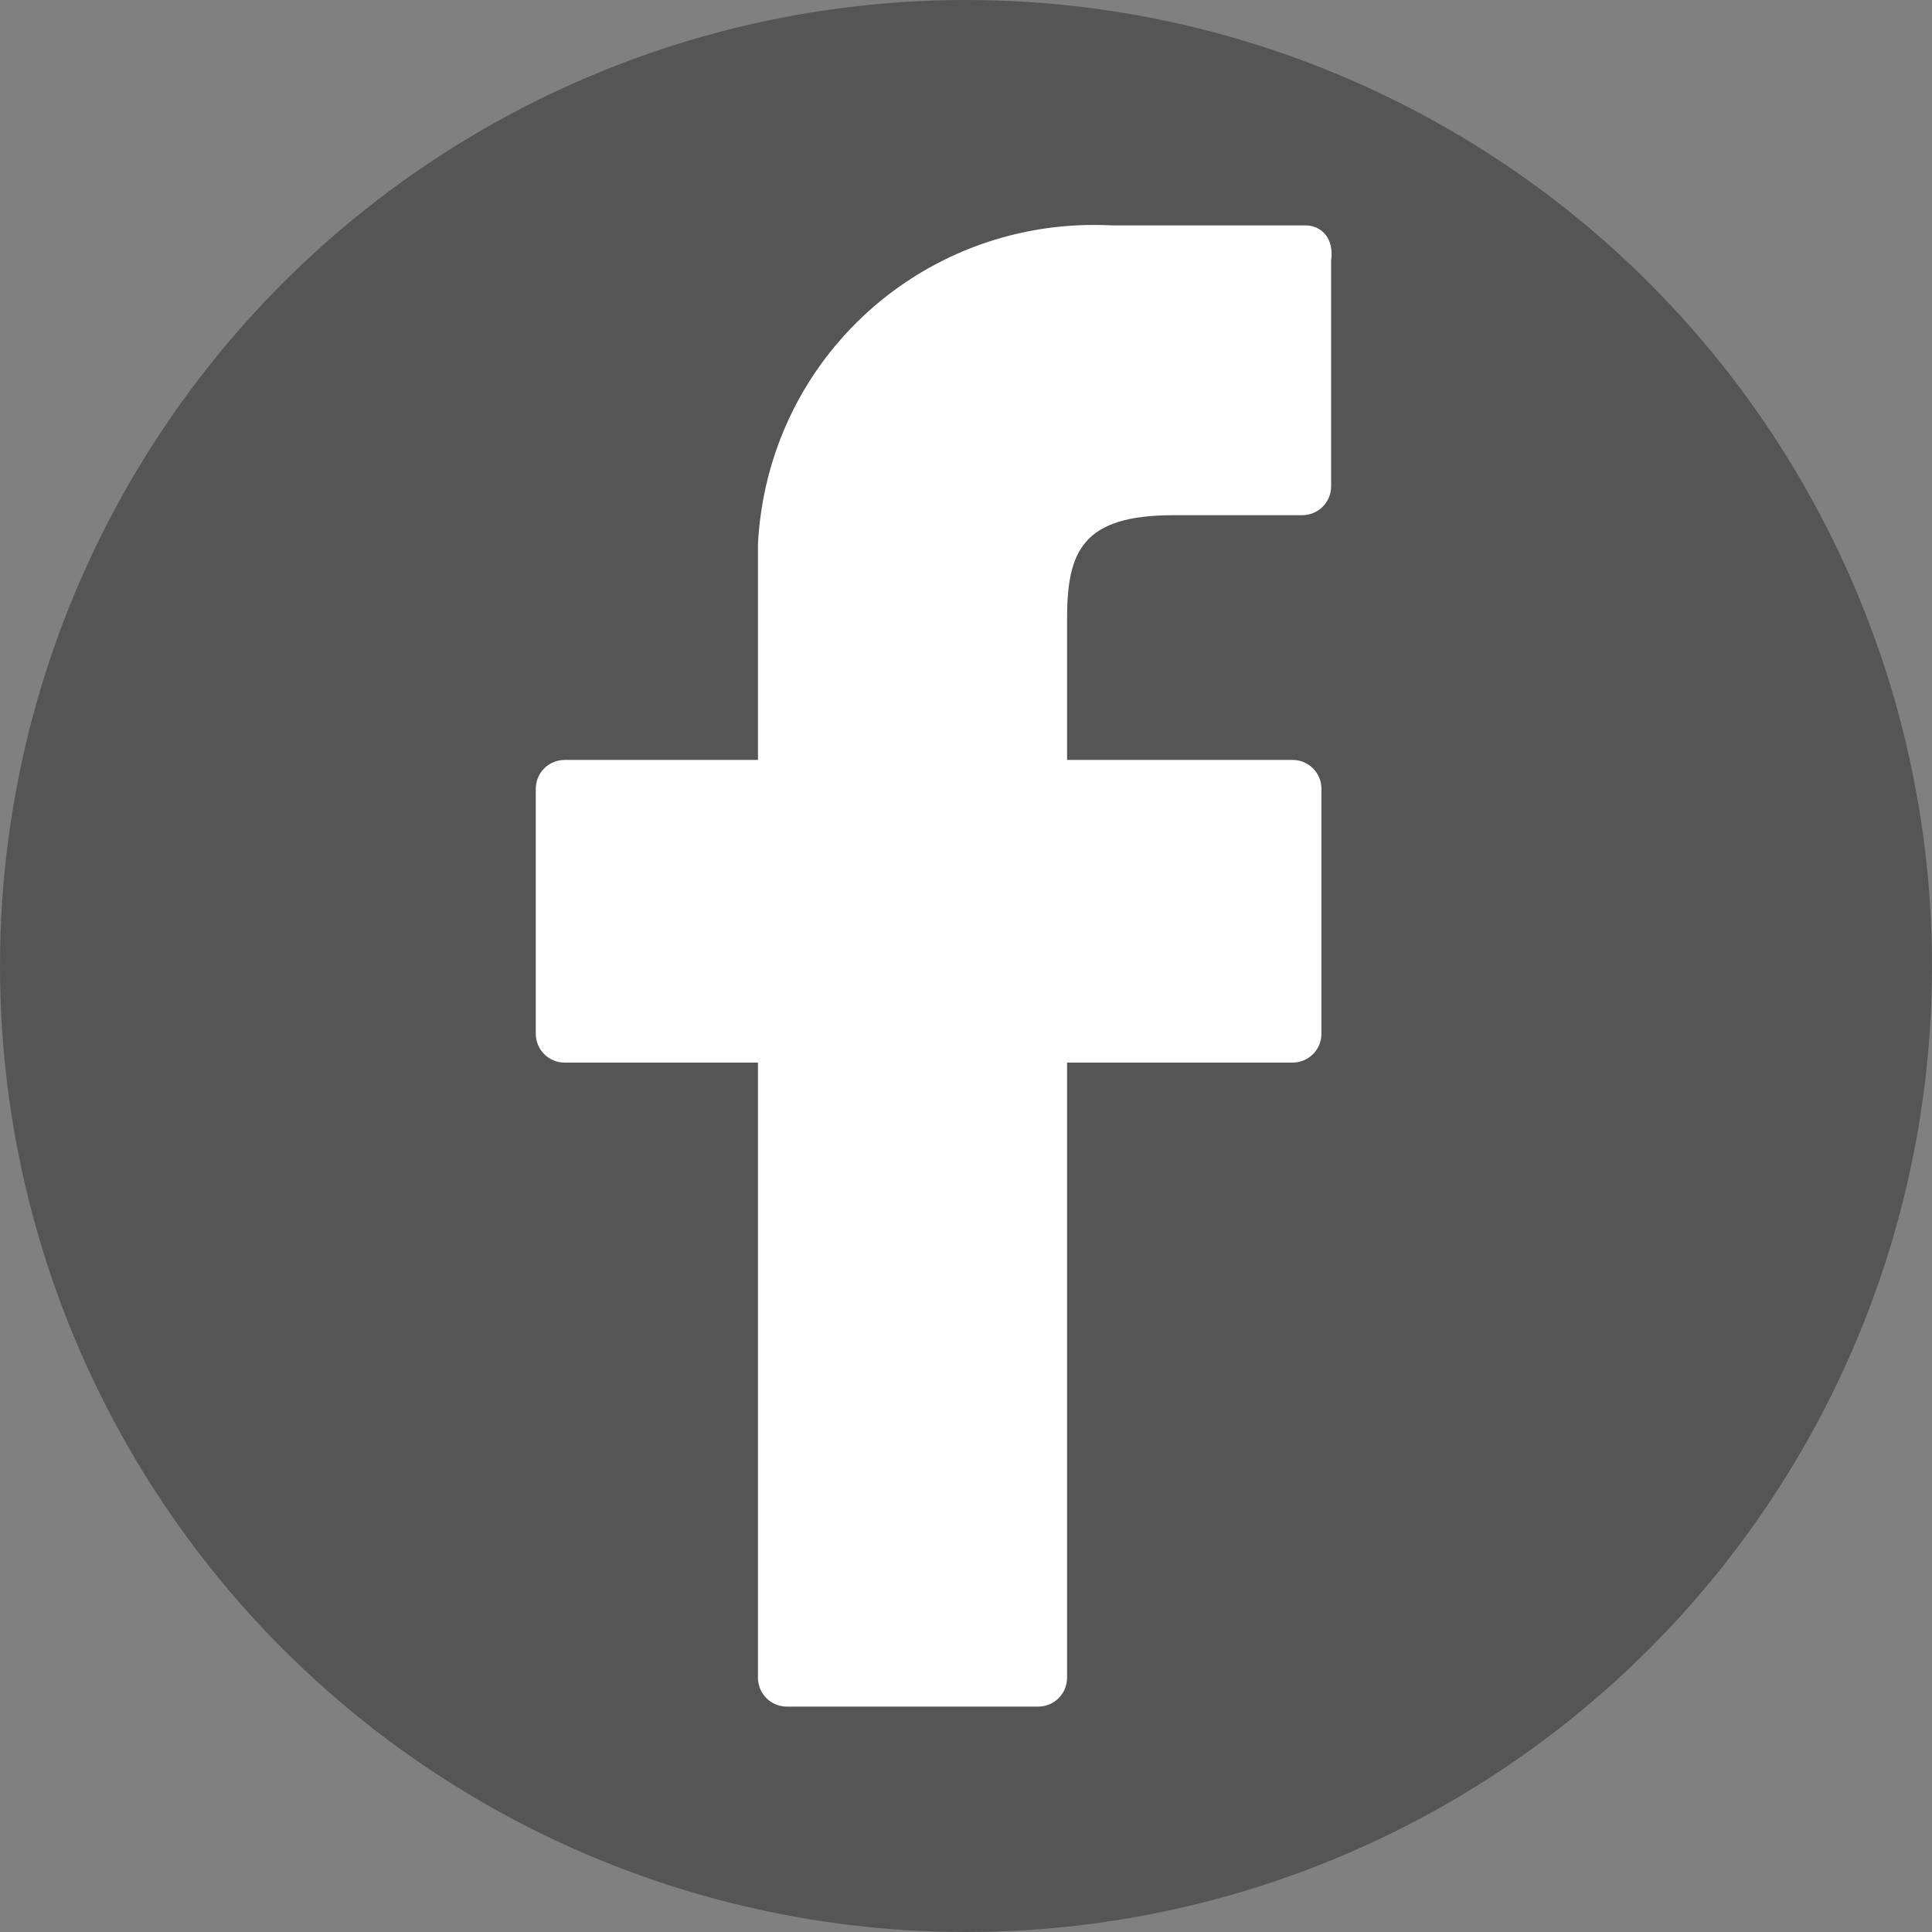
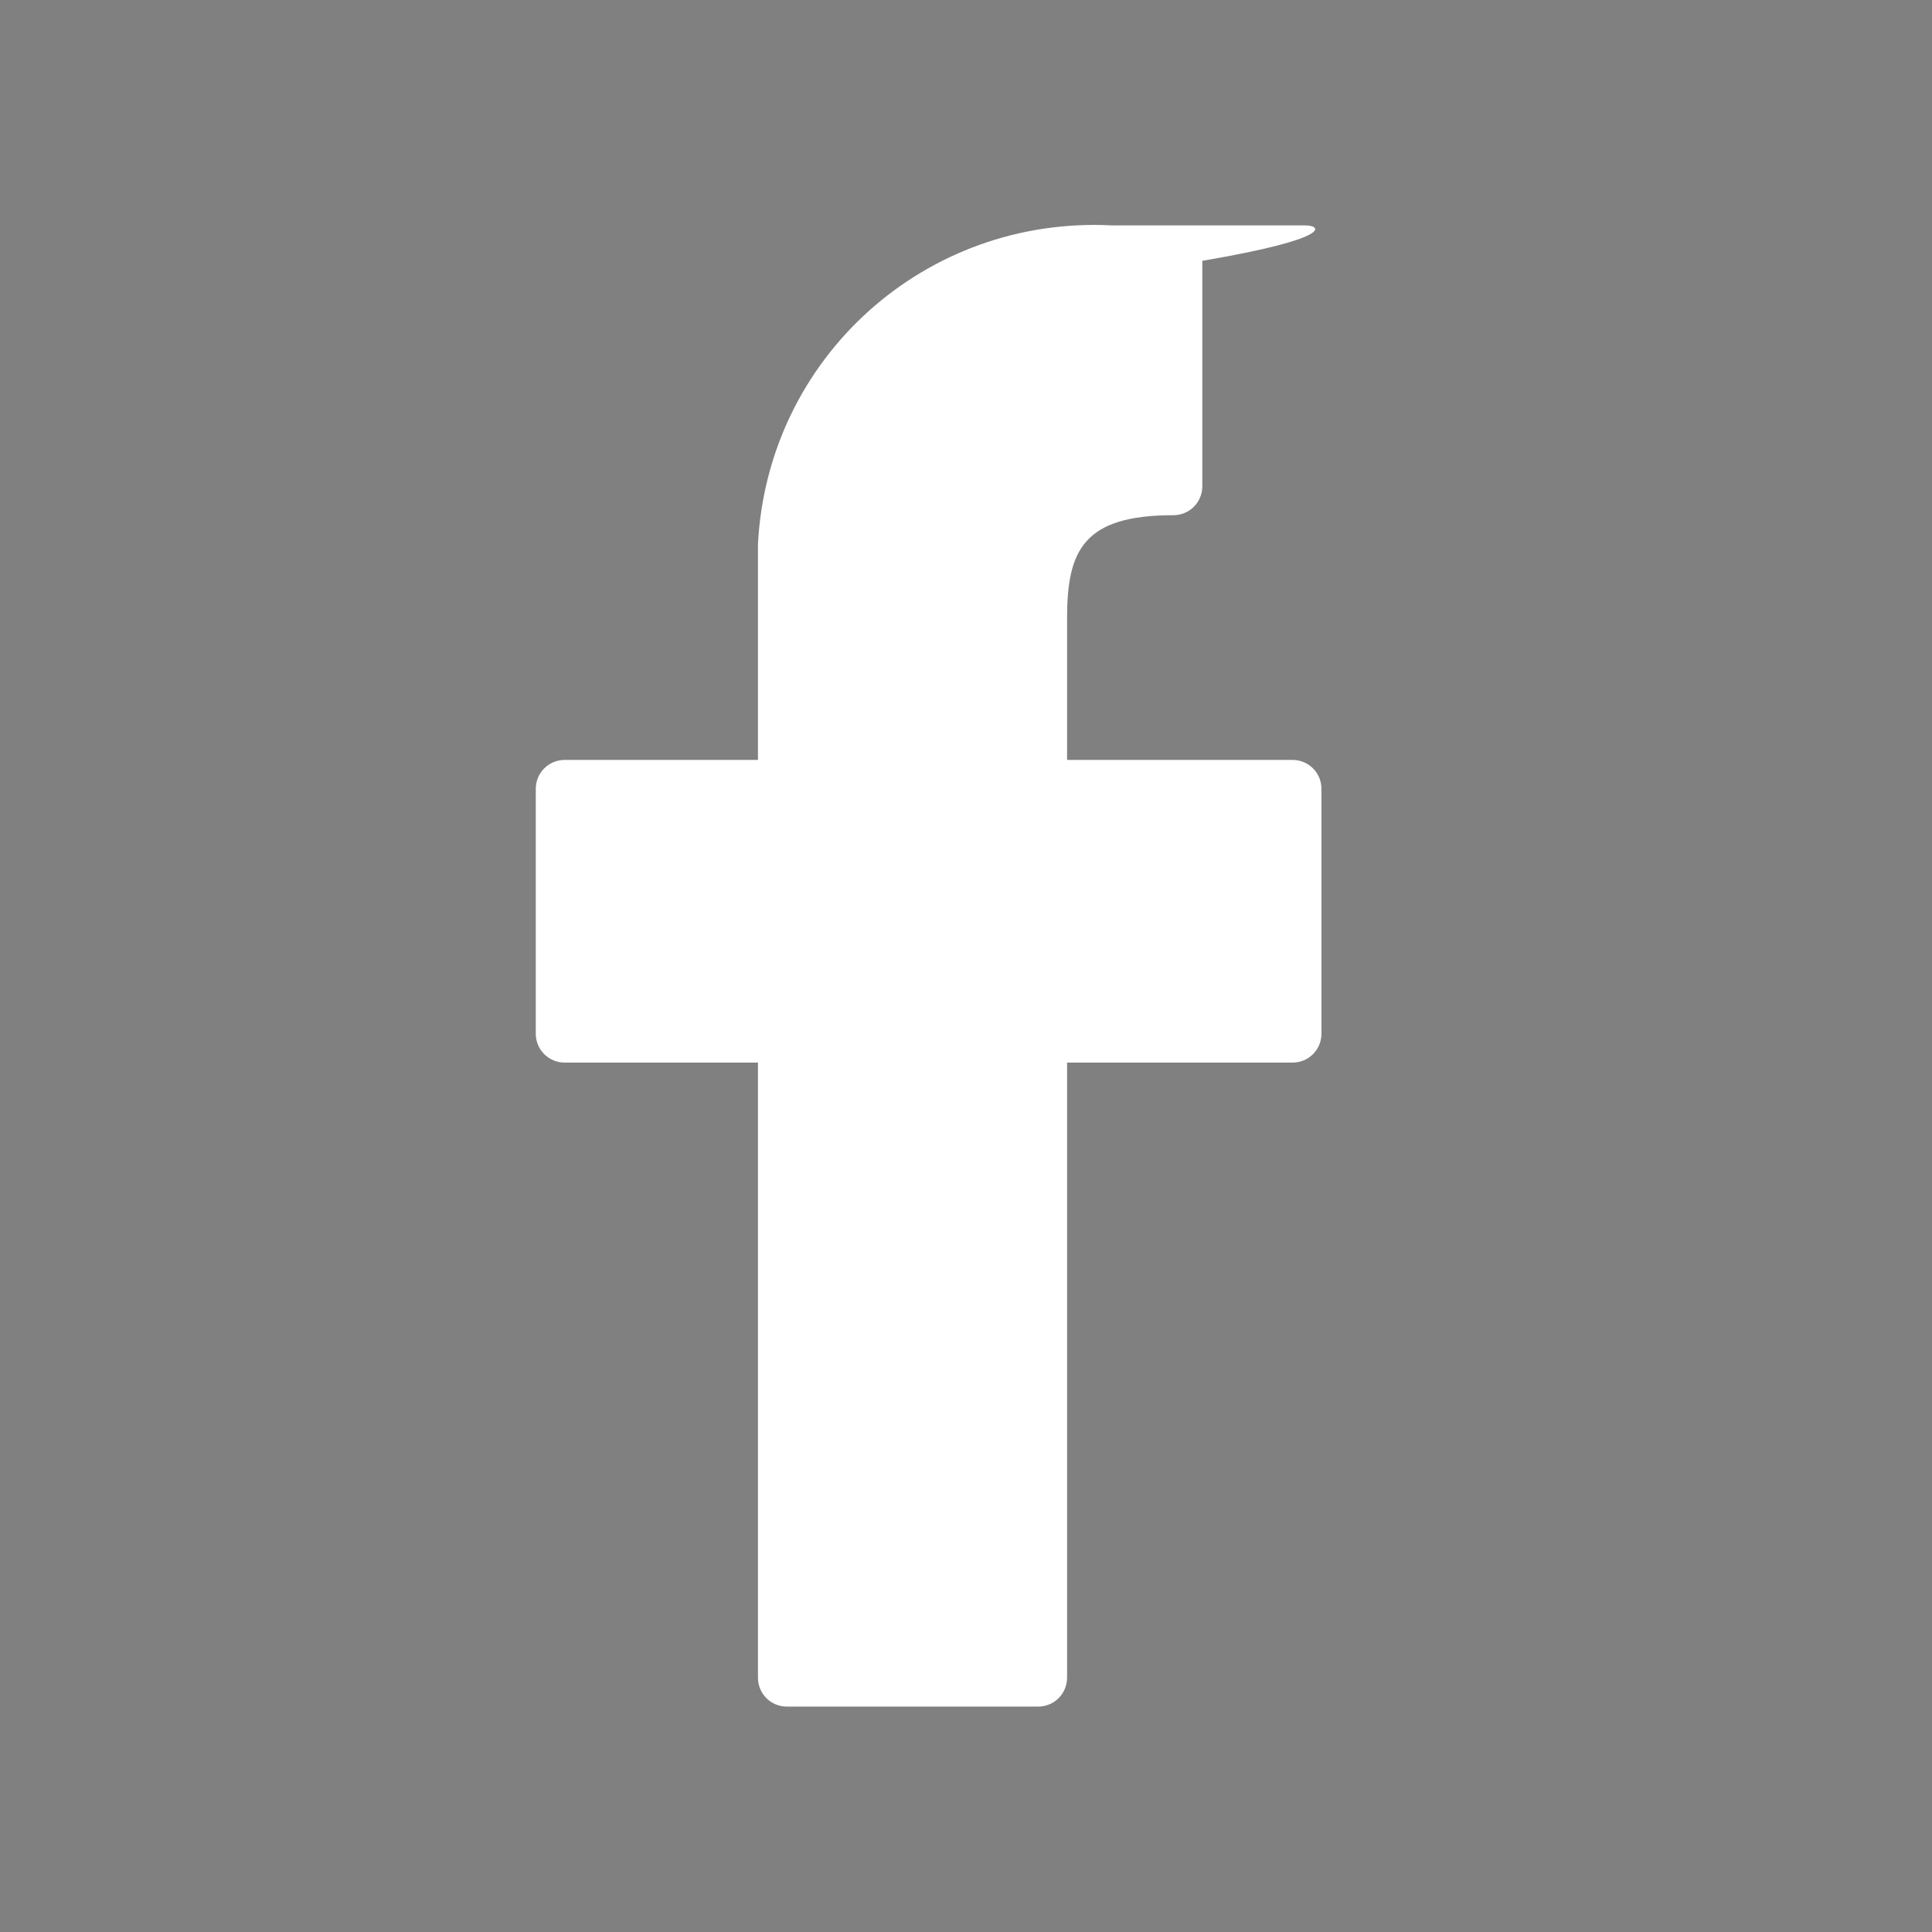
<svg xmlns="http://www.w3.org/2000/svg" version="1.1" id="Layer_1" x="0px" y="0px" viewBox="0 0 60 60" style="enable-background:new 0 0 60 60;" xml:space="preserve" width="60" height="60">
  <rect x="0" y="0" width="60" height="60" fill="#808080" stroke="none" />
  <style type="text/css">
	.st0{fill:#555555;}
	.st1{fill:#FFFFFF;}
</style>
  <g>
-     <circle class="st0" cx="30" cy="30" r="30" />
-   </g>
+     </g>
  <g id="_002-facebook-logo" transform="translate(835.639 6159)">
-     <path id="Path_25" class="st1" d="M-795.1-6152h-6c-5.8-0.3-10.7,4.1-11,9.9c0,0.5,0,1,0,1.5v5.2h-6c-0.5,0-0.9,0.4-0.9,0.9   c0,0,0,0,0,0v7.6c0,0.5,0.4,0.9,0.9,0.9l0,0h6v19.1c0,0.5,0.4,0.9,0.9,0.9c0,0,0,0,0,0h7.8c0.5,0,0.9-0.4,0.9-0.9c0,0,0,0,0,0   v-19.1h7c0.5,0,0.9-0.4,0.9-0.9v-7.6c0-0.5-0.4-0.9-0.9-0.9h-7v-4.4c0-2.1,0.5-3.2,3.3-3.2h4c0.5,0,0.9-0.4,0.9-0.9v-7   C-794.2-6151.6-794.6-6152-795.1-6152C-795.1-6152-795.1-6152-795.1-6152z" />
+     <path id="Path_25" class="st1" d="M-795.1-6152h-6c-5.8-0.3-10.7,4.1-11,9.9c0,0.5,0,1,0,1.5v5.2h-6c-0.5,0-0.9,0.4-0.9,0.9   c0,0,0,0,0,0v7.6c0,0.5,0.4,0.9,0.9,0.9l0,0h6v19.1c0,0.5,0.4,0.9,0.9,0.9c0,0,0,0,0,0h7.8c0.5,0,0.9-0.4,0.9-0.9c0,0,0,0,0,0   v-19.1h7c0.5,0,0.9-0.4,0.9-0.9v-7.6c0-0.5-0.4-0.9-0.9-0.9h-7v-4.4c0-2.1,0.5-3.2,3.3-3.2c0.5,0,0.9-0.4,0.9-0.9v-7   C-794.2-6151.6-794.6-6152-795.1-6152C-795.1-6152-795.1-6152-795.1-6152z" />
  </g>
</svg>